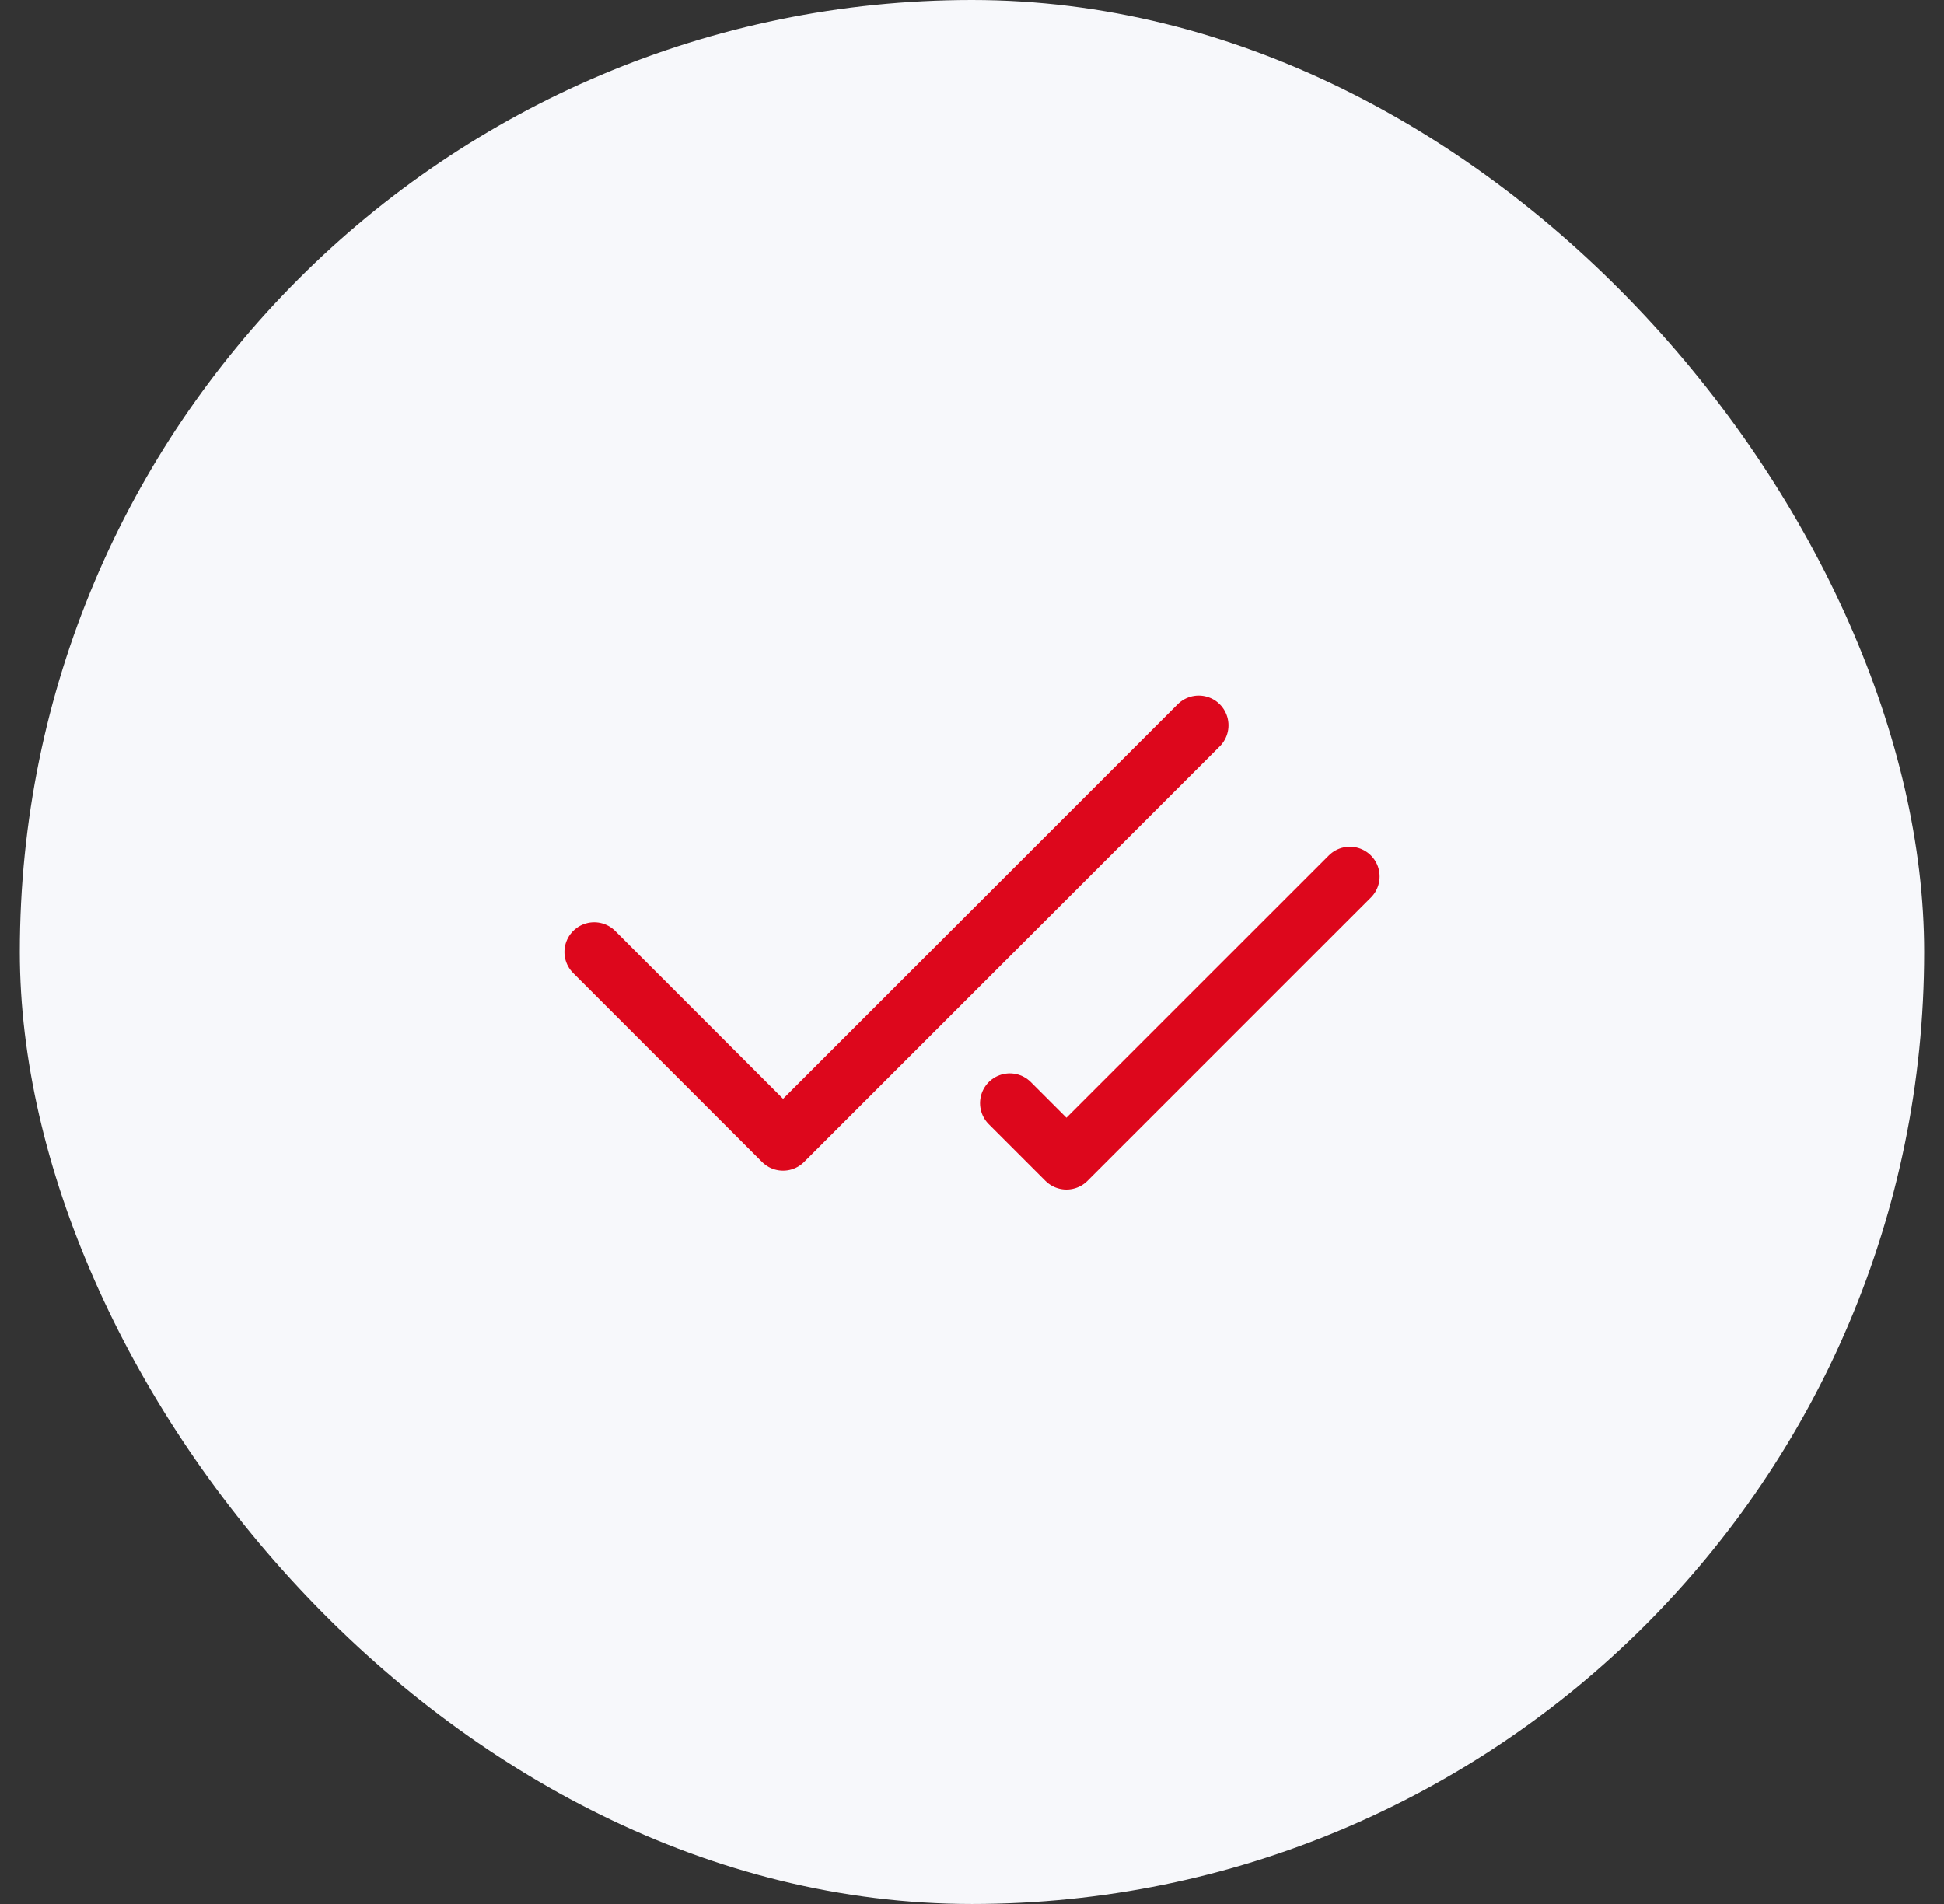
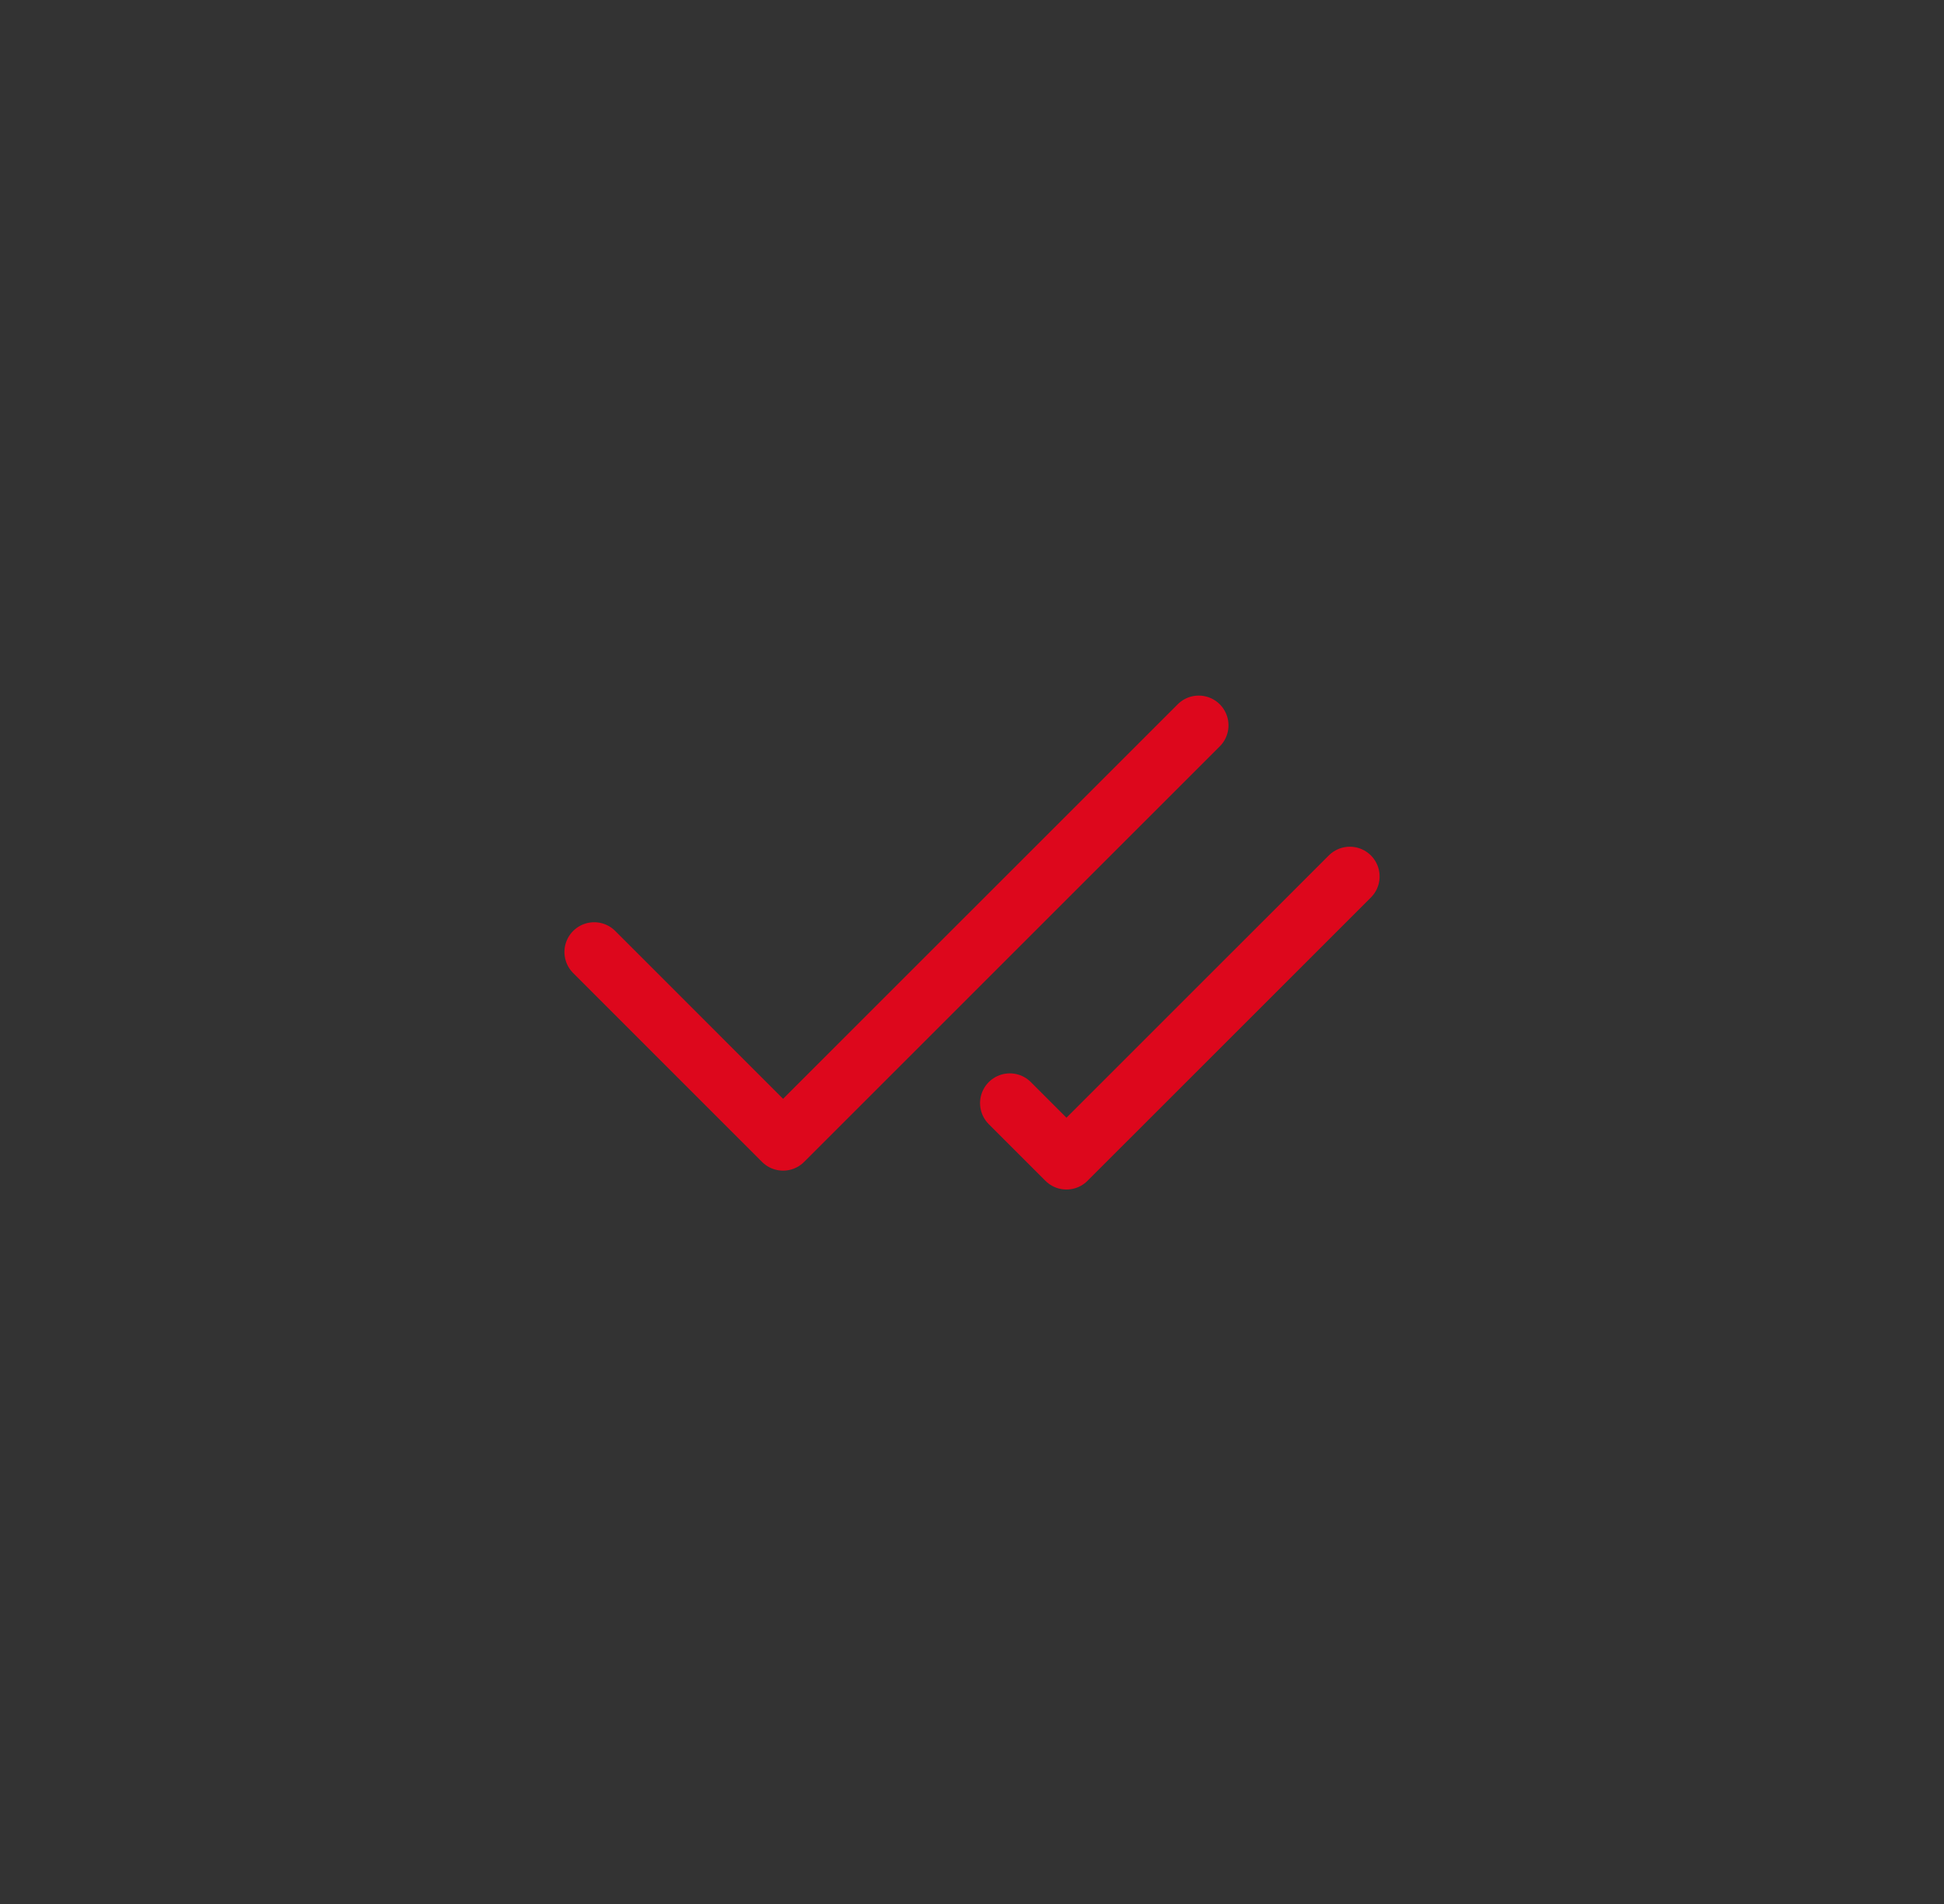
<svg xmlns="http://www.w3.org/2000/svg" width="49" height="48" viewBox="0 0 49 48" fill="none">
  <rect x="0" y="0" width="49" height="48" fill="#333333" stroke="none" />
-   <rect x="0.5" width="48" height="48" rx="24" fill="#F7F8FB" />
  <path d="M30.215 18.286L19.738 28.762L14.977 24M34.024 22.096L26.881 29.238L25.453 27.81" stroke="#DD071C" stroke-width="1.5" stroke-linecap="round" stroke-linejoin="round" />
</svg>